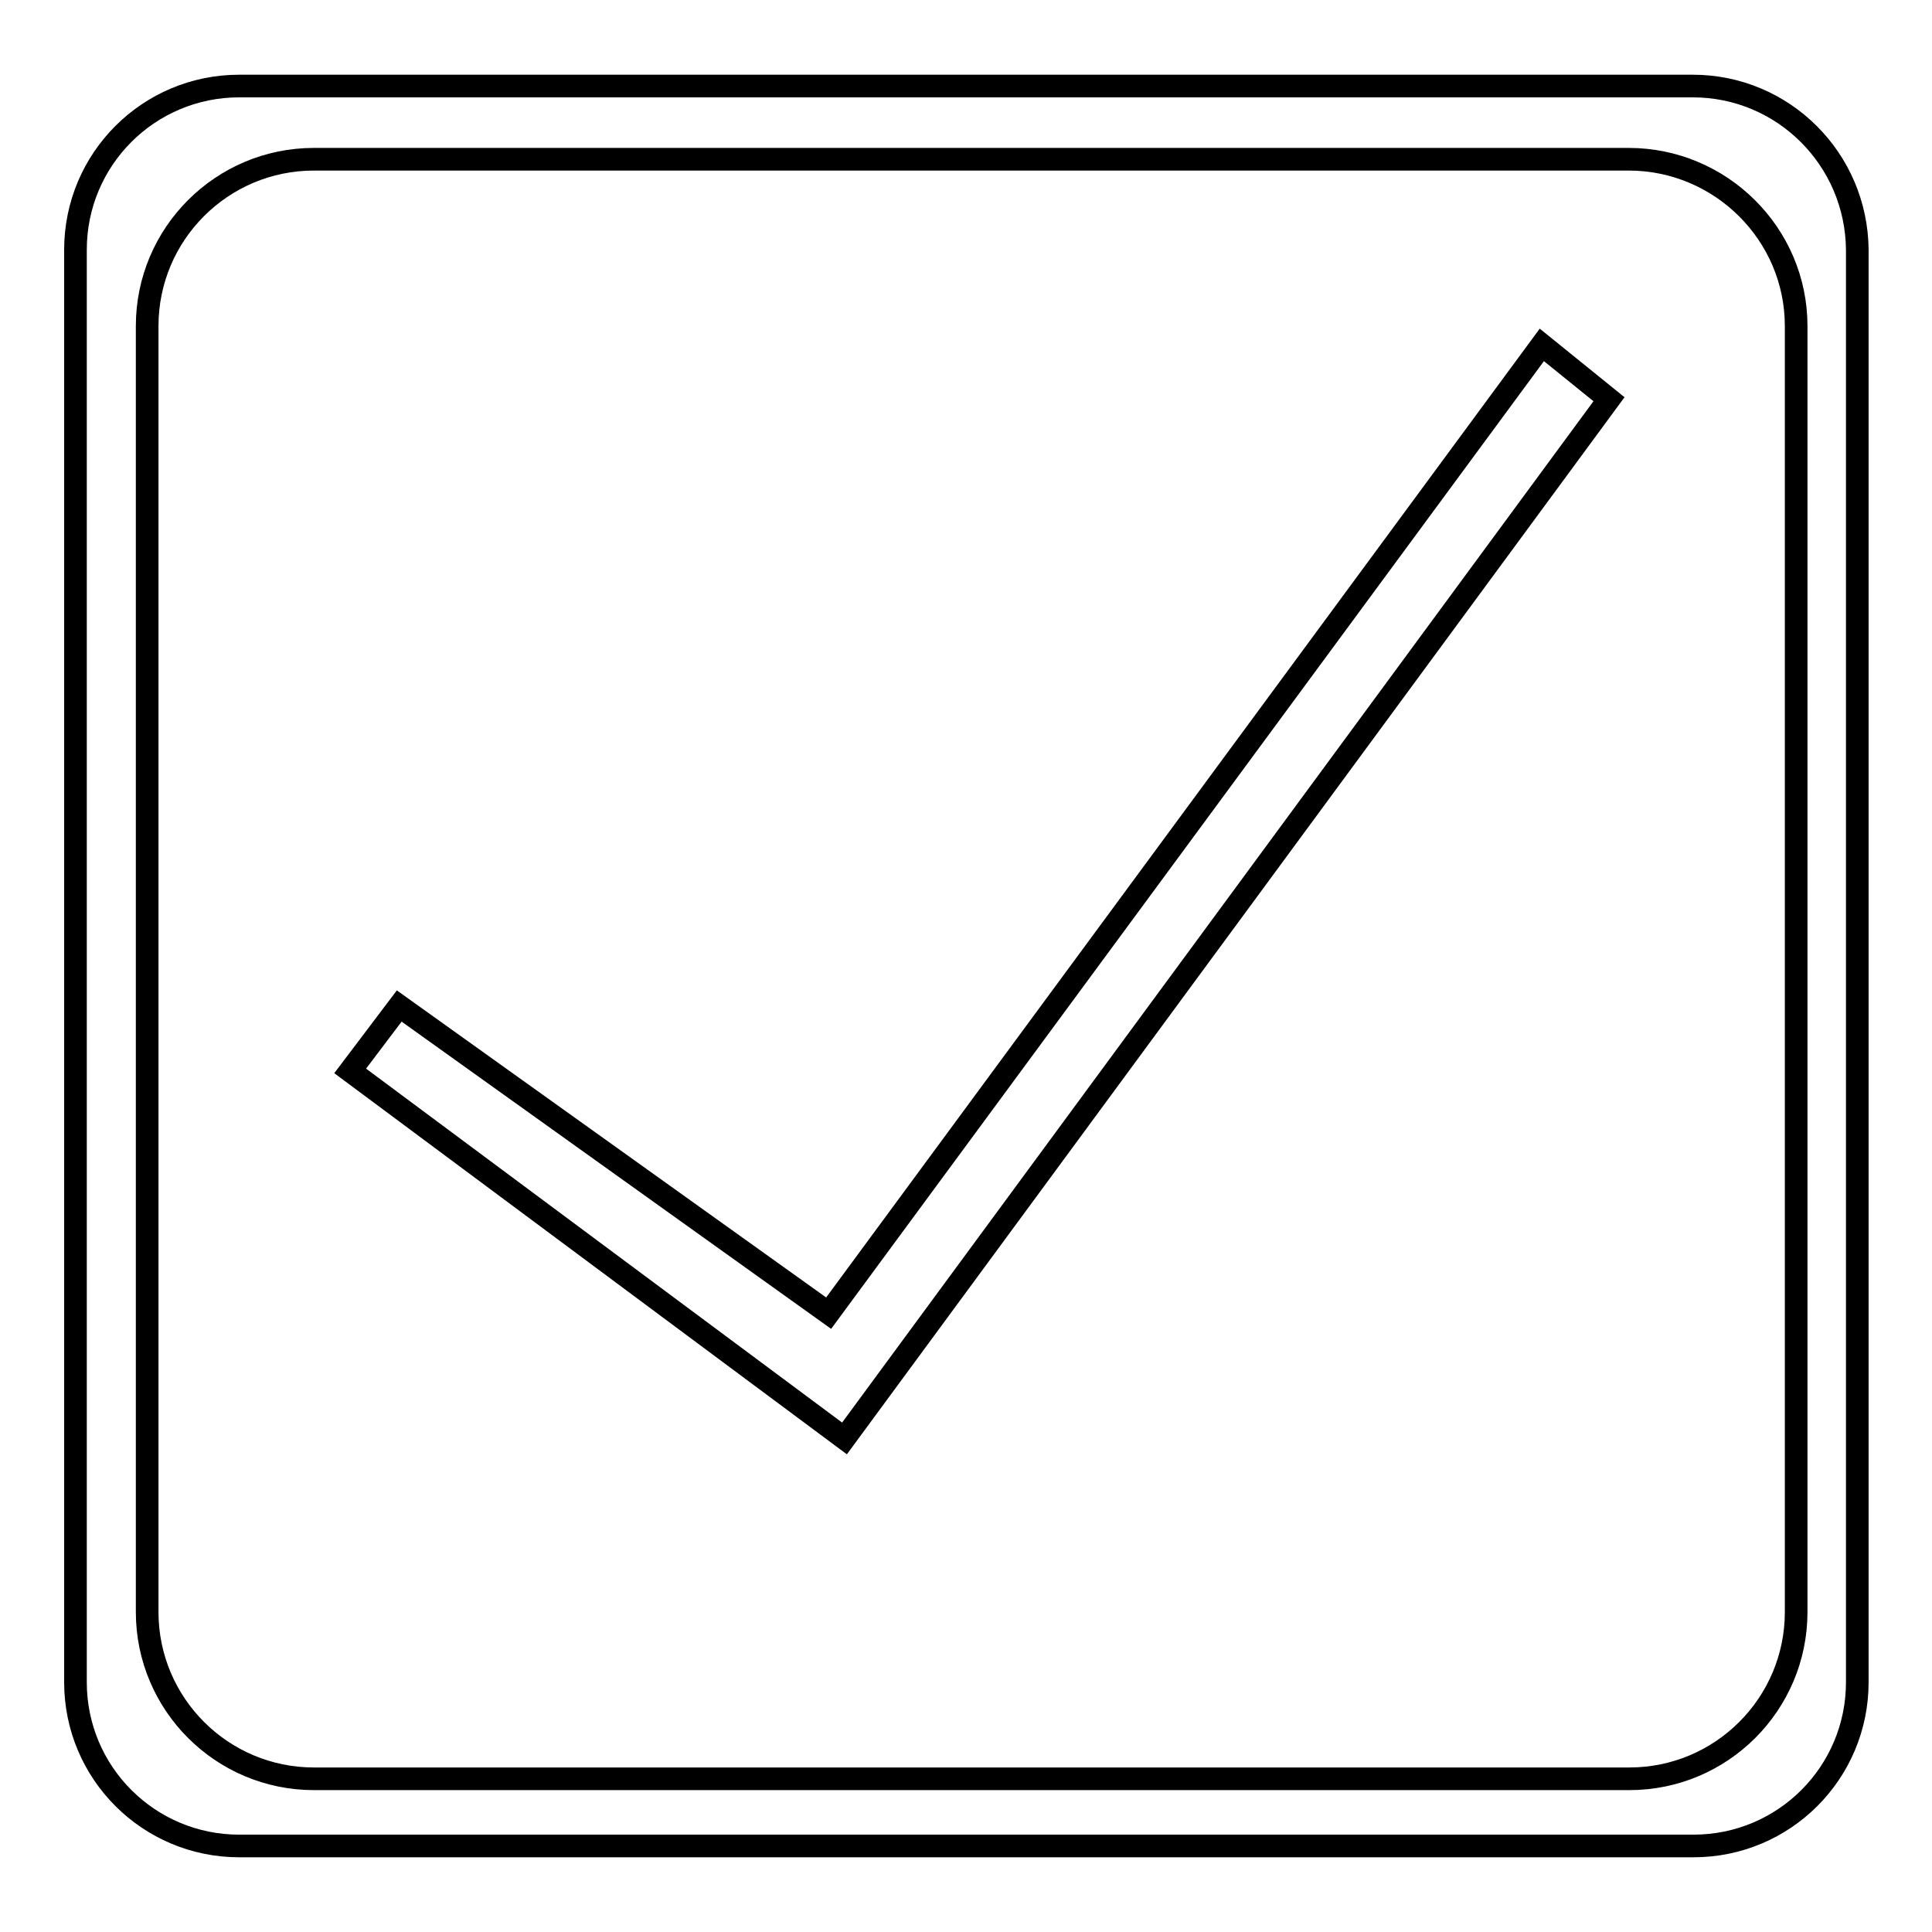
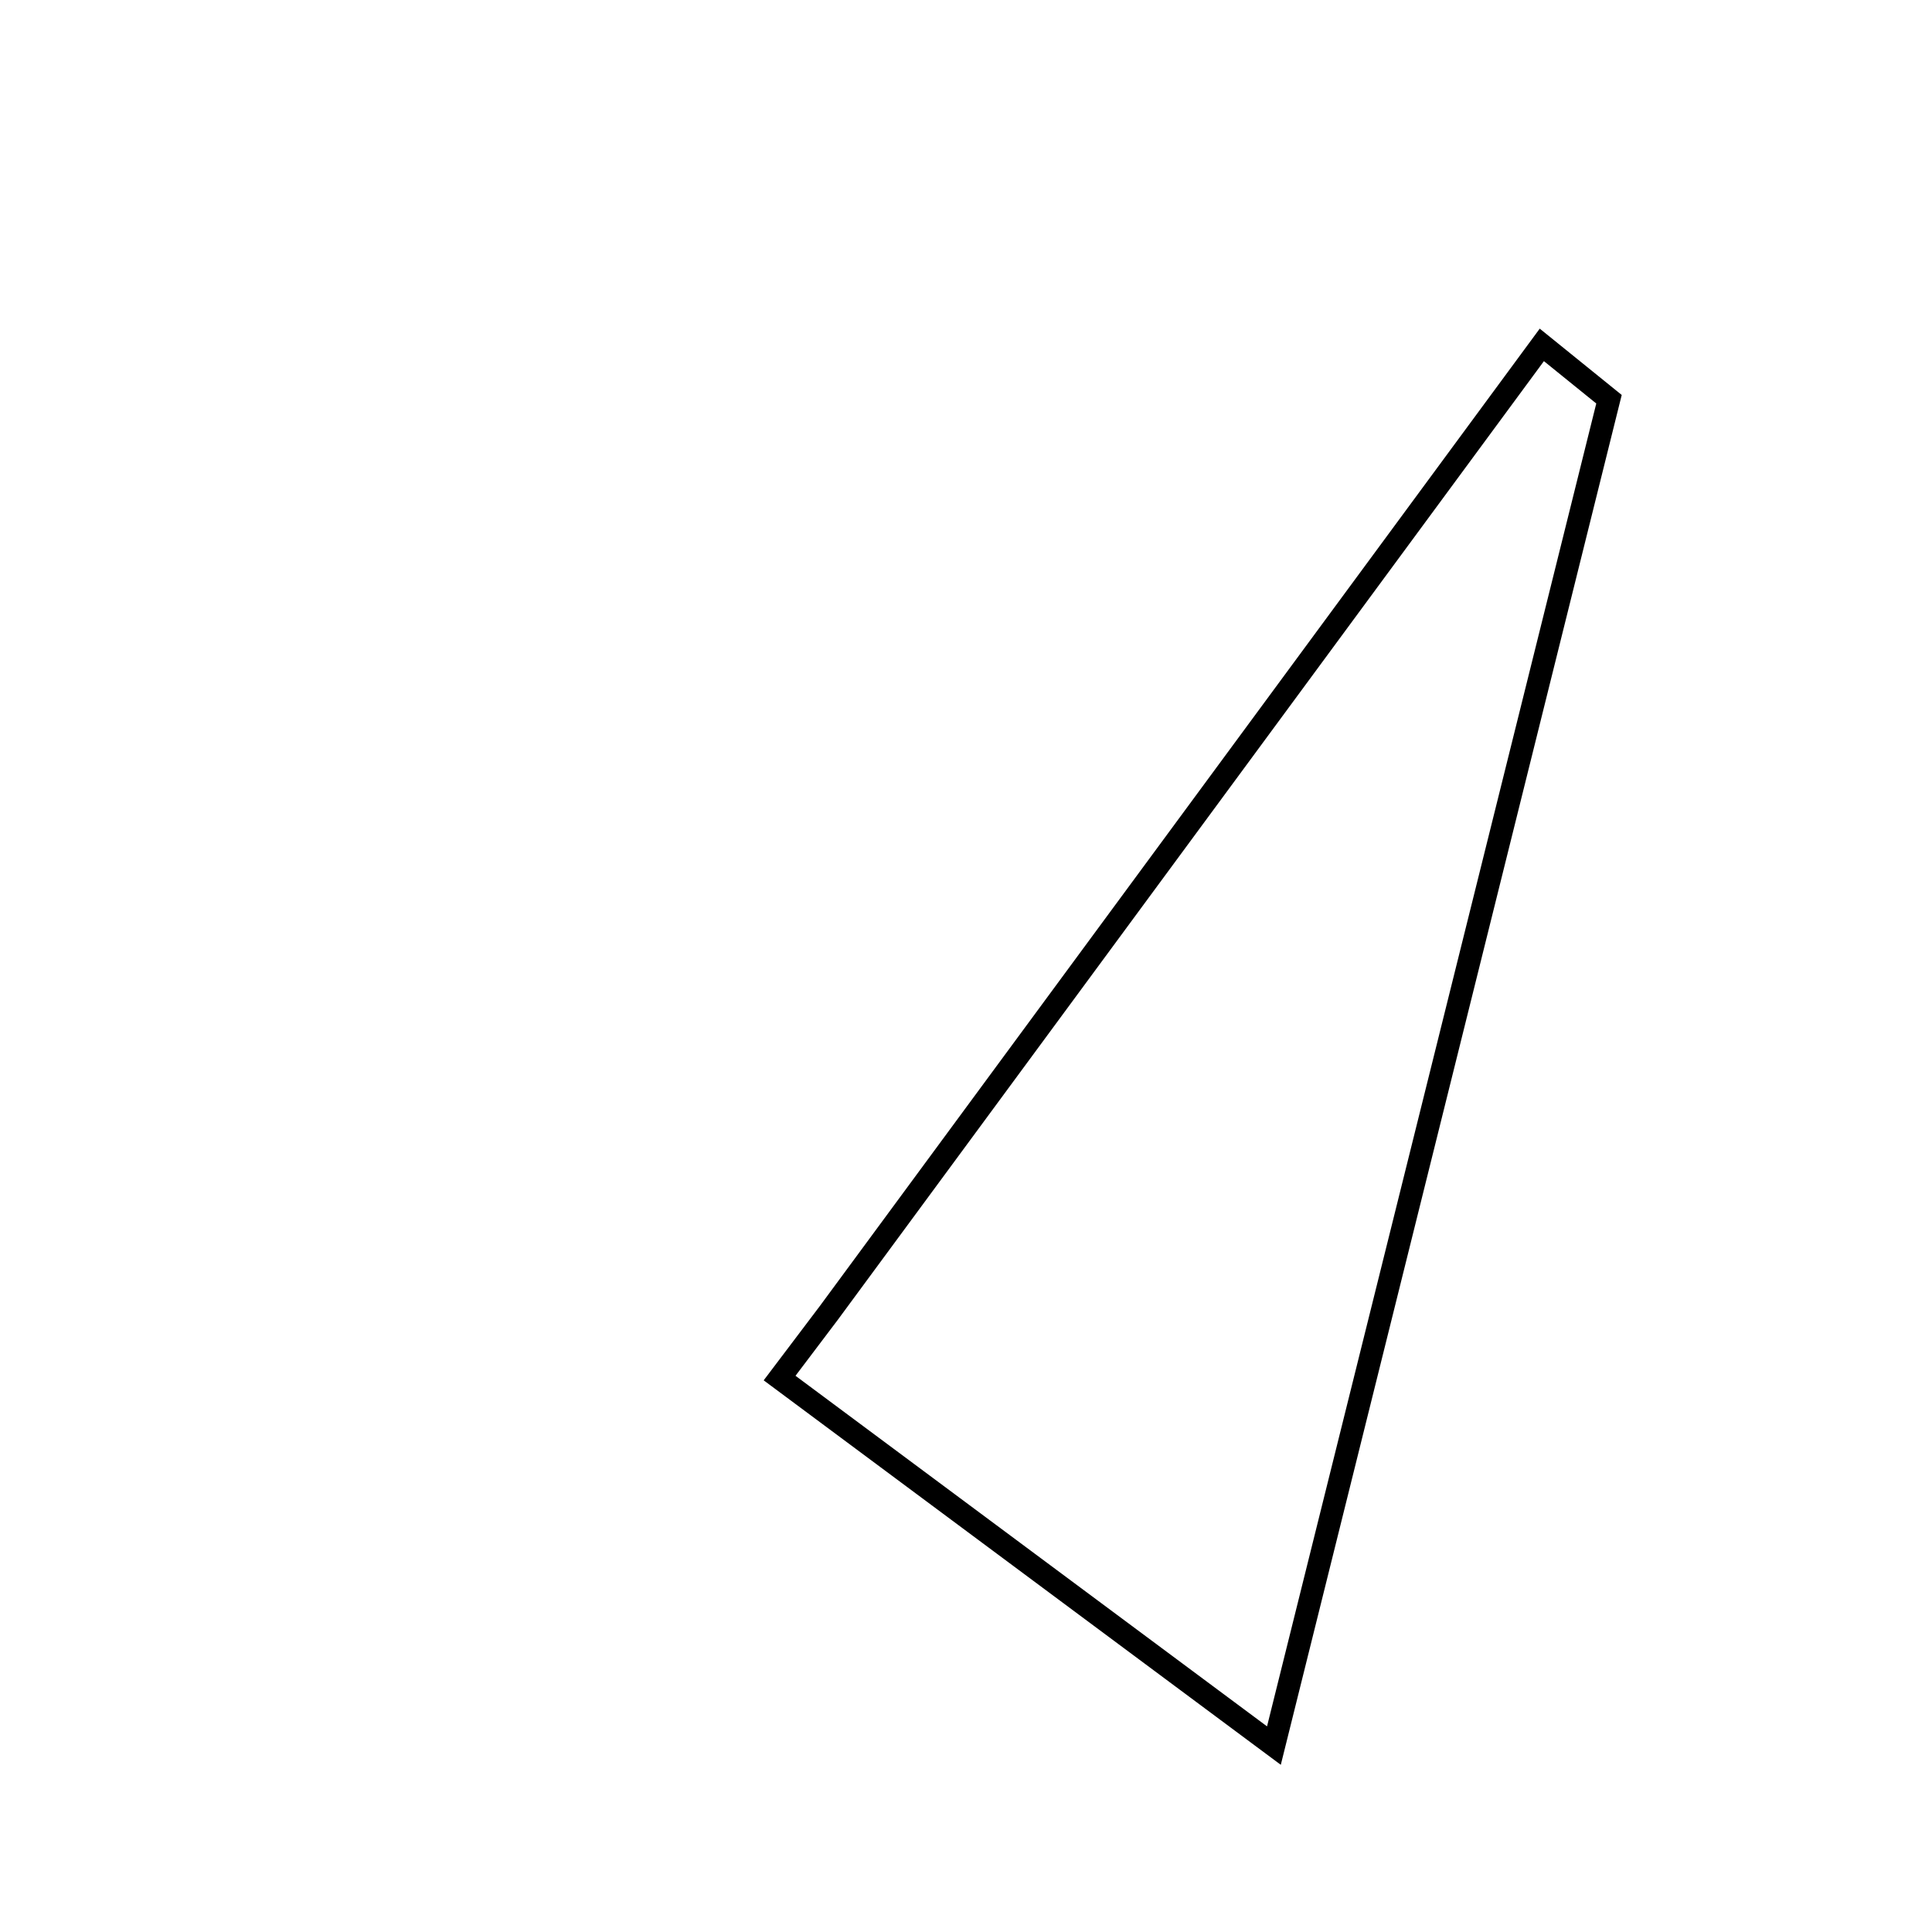
<svg xmlns="http://www.w3.org/2000/svg" version="1.1" x="0px" y="0px" viewBox="0 0 256 256" enable-background="new 0 0 256 256" xml:space="preserve">
  <g>
    <g>
-       <path stroke-width="3" fill-opacity="0" stroke="#000000" d="M213.2,52.9l-8.9-7.2l-94.5,128.3l-56.9-40.7l-6.5,8.6l65.5,48.7L213.2,52.9z" />
-       <path stroke-width="3" fill-opacity="0" stroke="#000000" d="M224.3,11.4H31.7c-12,0-21.7,9.7-21.7,21.7v189.8c0,12,9.7,21.7,21.7,21.7h192.7c12,0,21.7-9.7,21.7-21.7V33.1C246,21.1,236.3,11.4,224.3,11.4z M238,213.6c0,12.2-9.9,22.1-22.1,22.1H41.6c-12.2,0-22.1-9.9-22.1-22.1V43.2c0-12.2,9.9-22.1,22.1-22.1h174.2C228,21.1,238,31,238,43.2V213.6L238,213.6z" />
+       <path stroke-width="3" fill-opacity="0" stroke="#000000" d="M213.2,52.9l-8.9-7.2l-94.5,128.3l-6.5,8.6l65.5,48.7L213.2,52.9z" />
    </g>
  </g>
</svg>